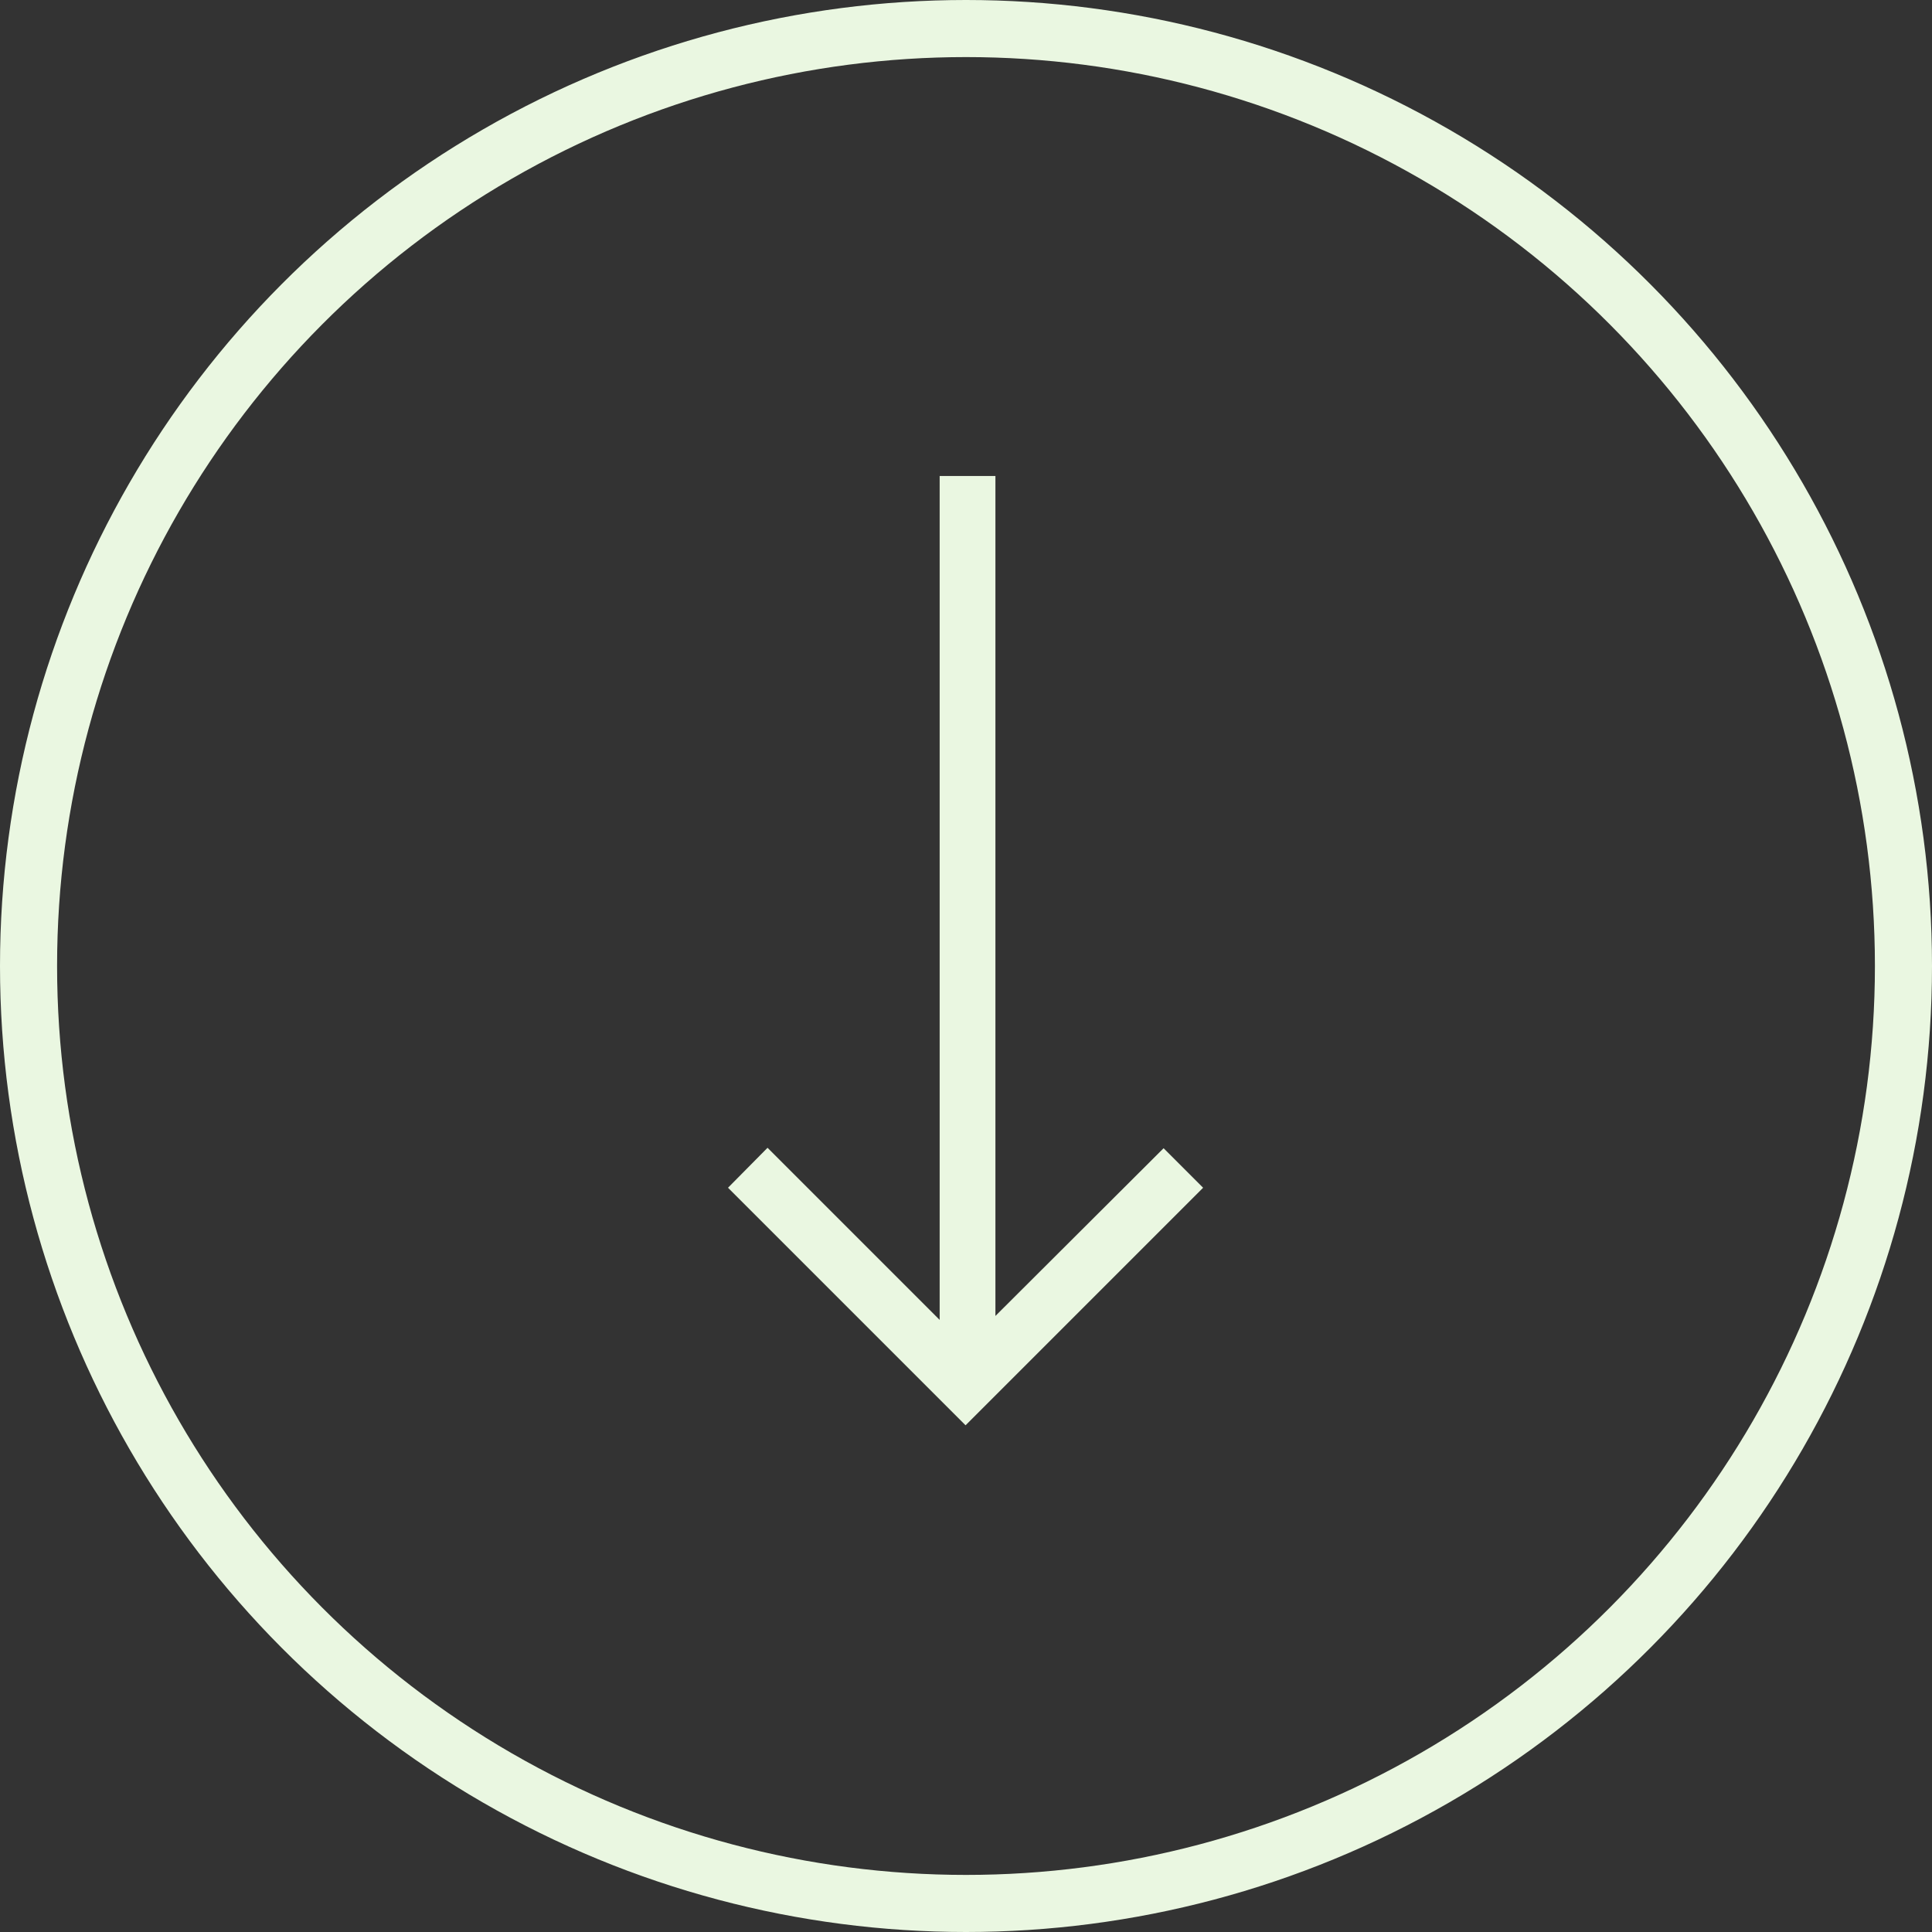
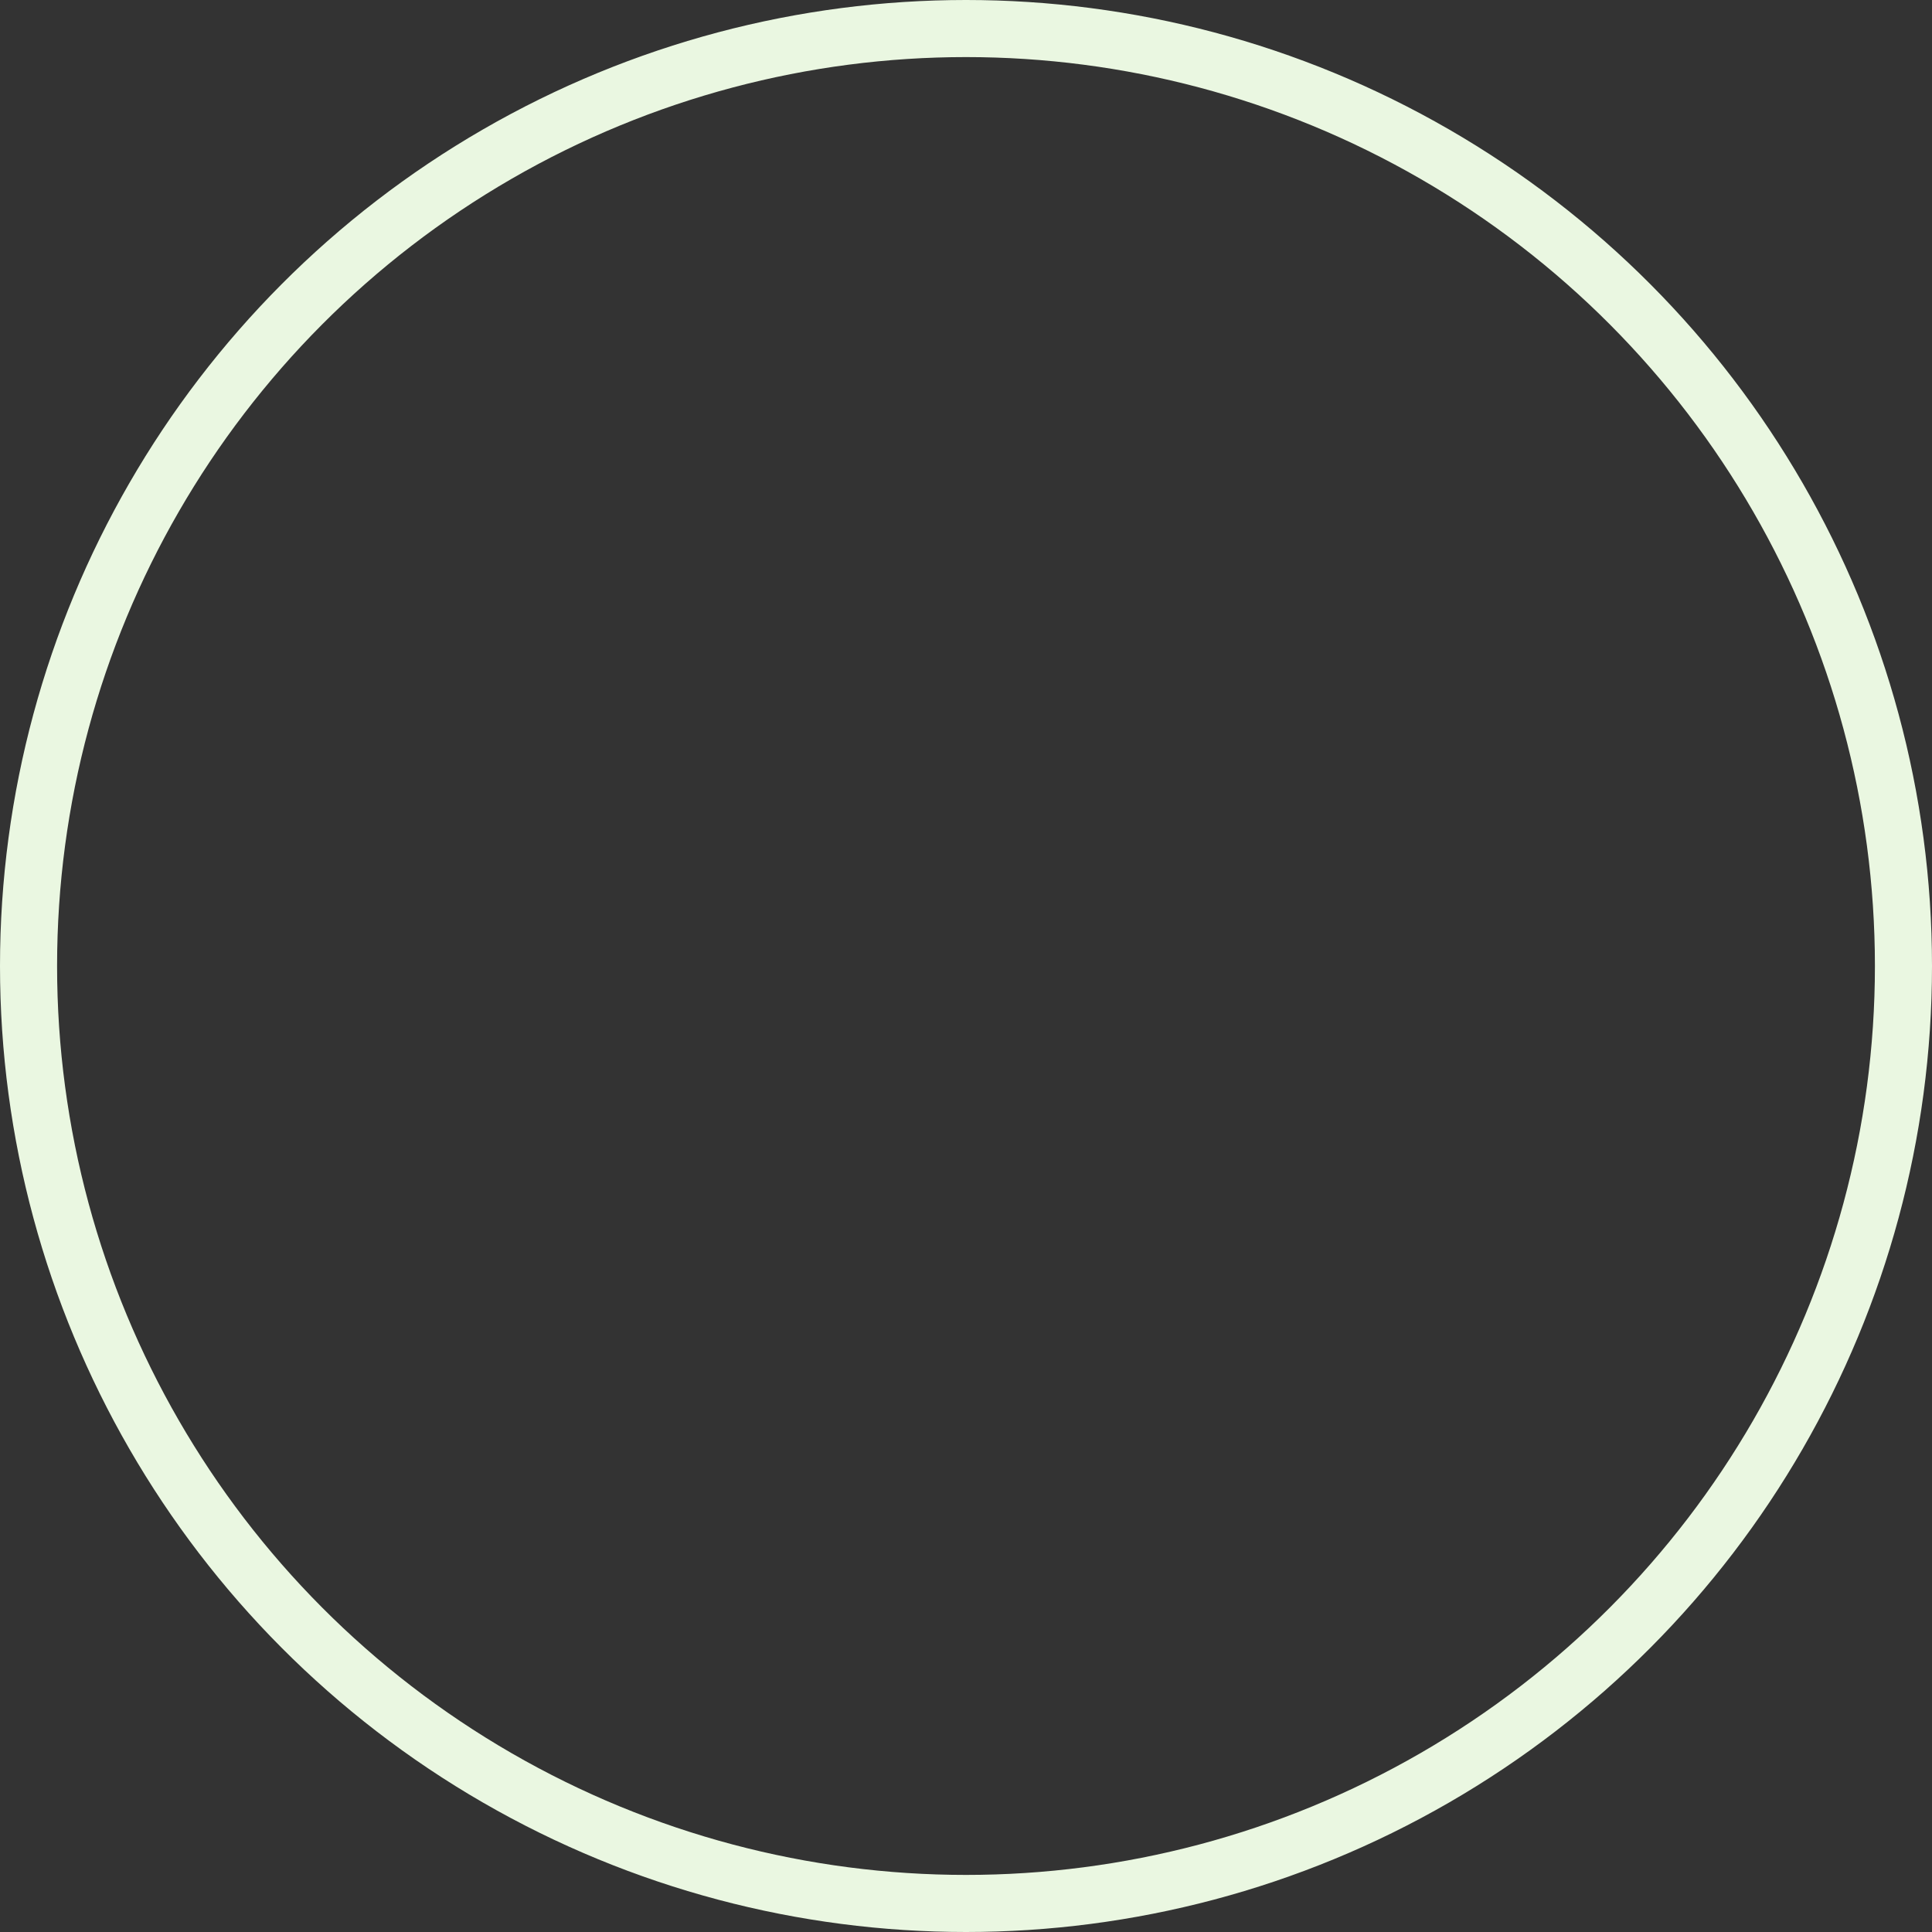
<svg xmlns="http://www.w3.org/2000/svg" id="Warstwa_2" data-name="Warstwa 2" viewBox="0 0 44 44">
  <rect x="0" y="0" width="44" height="44" fill="#333333" stroke="none" />
  <defs>
    <style>      .cls-1 {        fill: #eaf7e1;      }      .cls-2 {        fill: none;        stroke: #eaf7e1;        stroke-width: 1.3px;      }    </style>
  </defs>
  <g id="Warstwa_1-2" data-name="Warstwa 1">
    <circle class="cls-2" cx="22" cy="22" r="21.35" />
-     <polygon class="cls-1" points="26.5 26.15 22.67 29.97 22.67 10.84 21.4 10.84 21.4 30.06 17.48 26.14 16.58 27.05 21.09 31.56 21.09 31.56 21.99 32.46 27.4 27.05 26.5 26.15" />
  </g>
</svg>